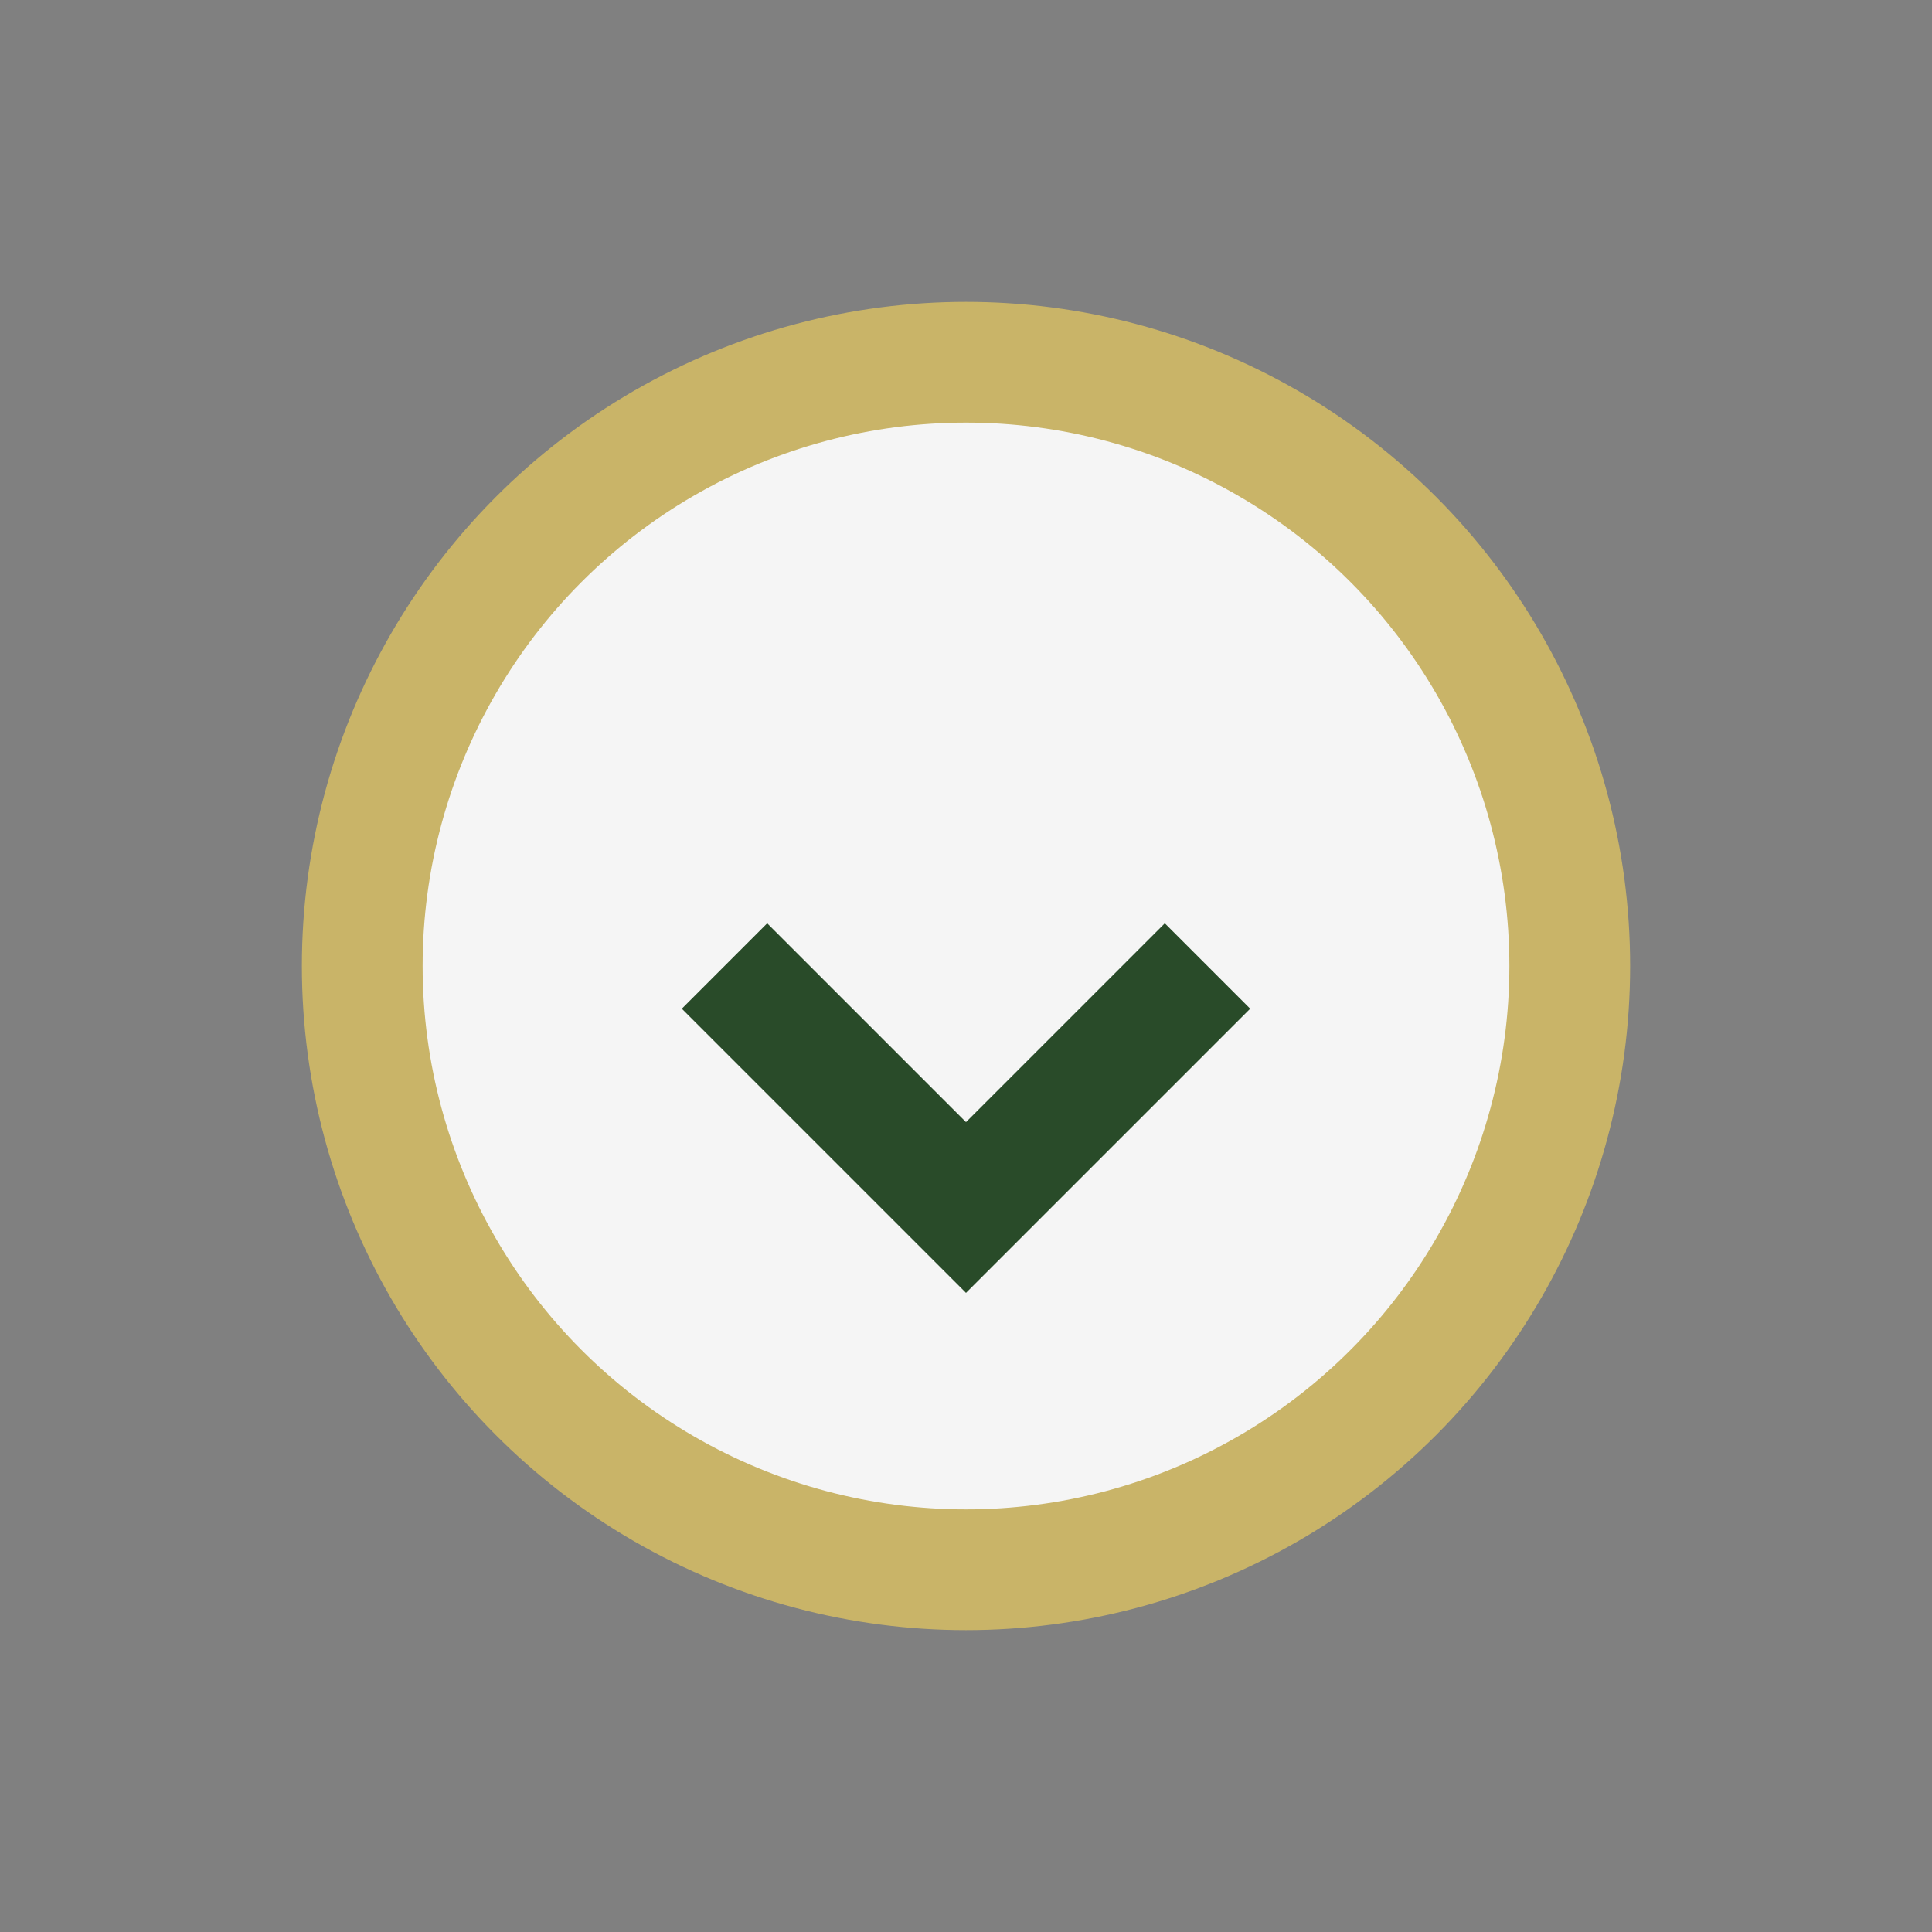
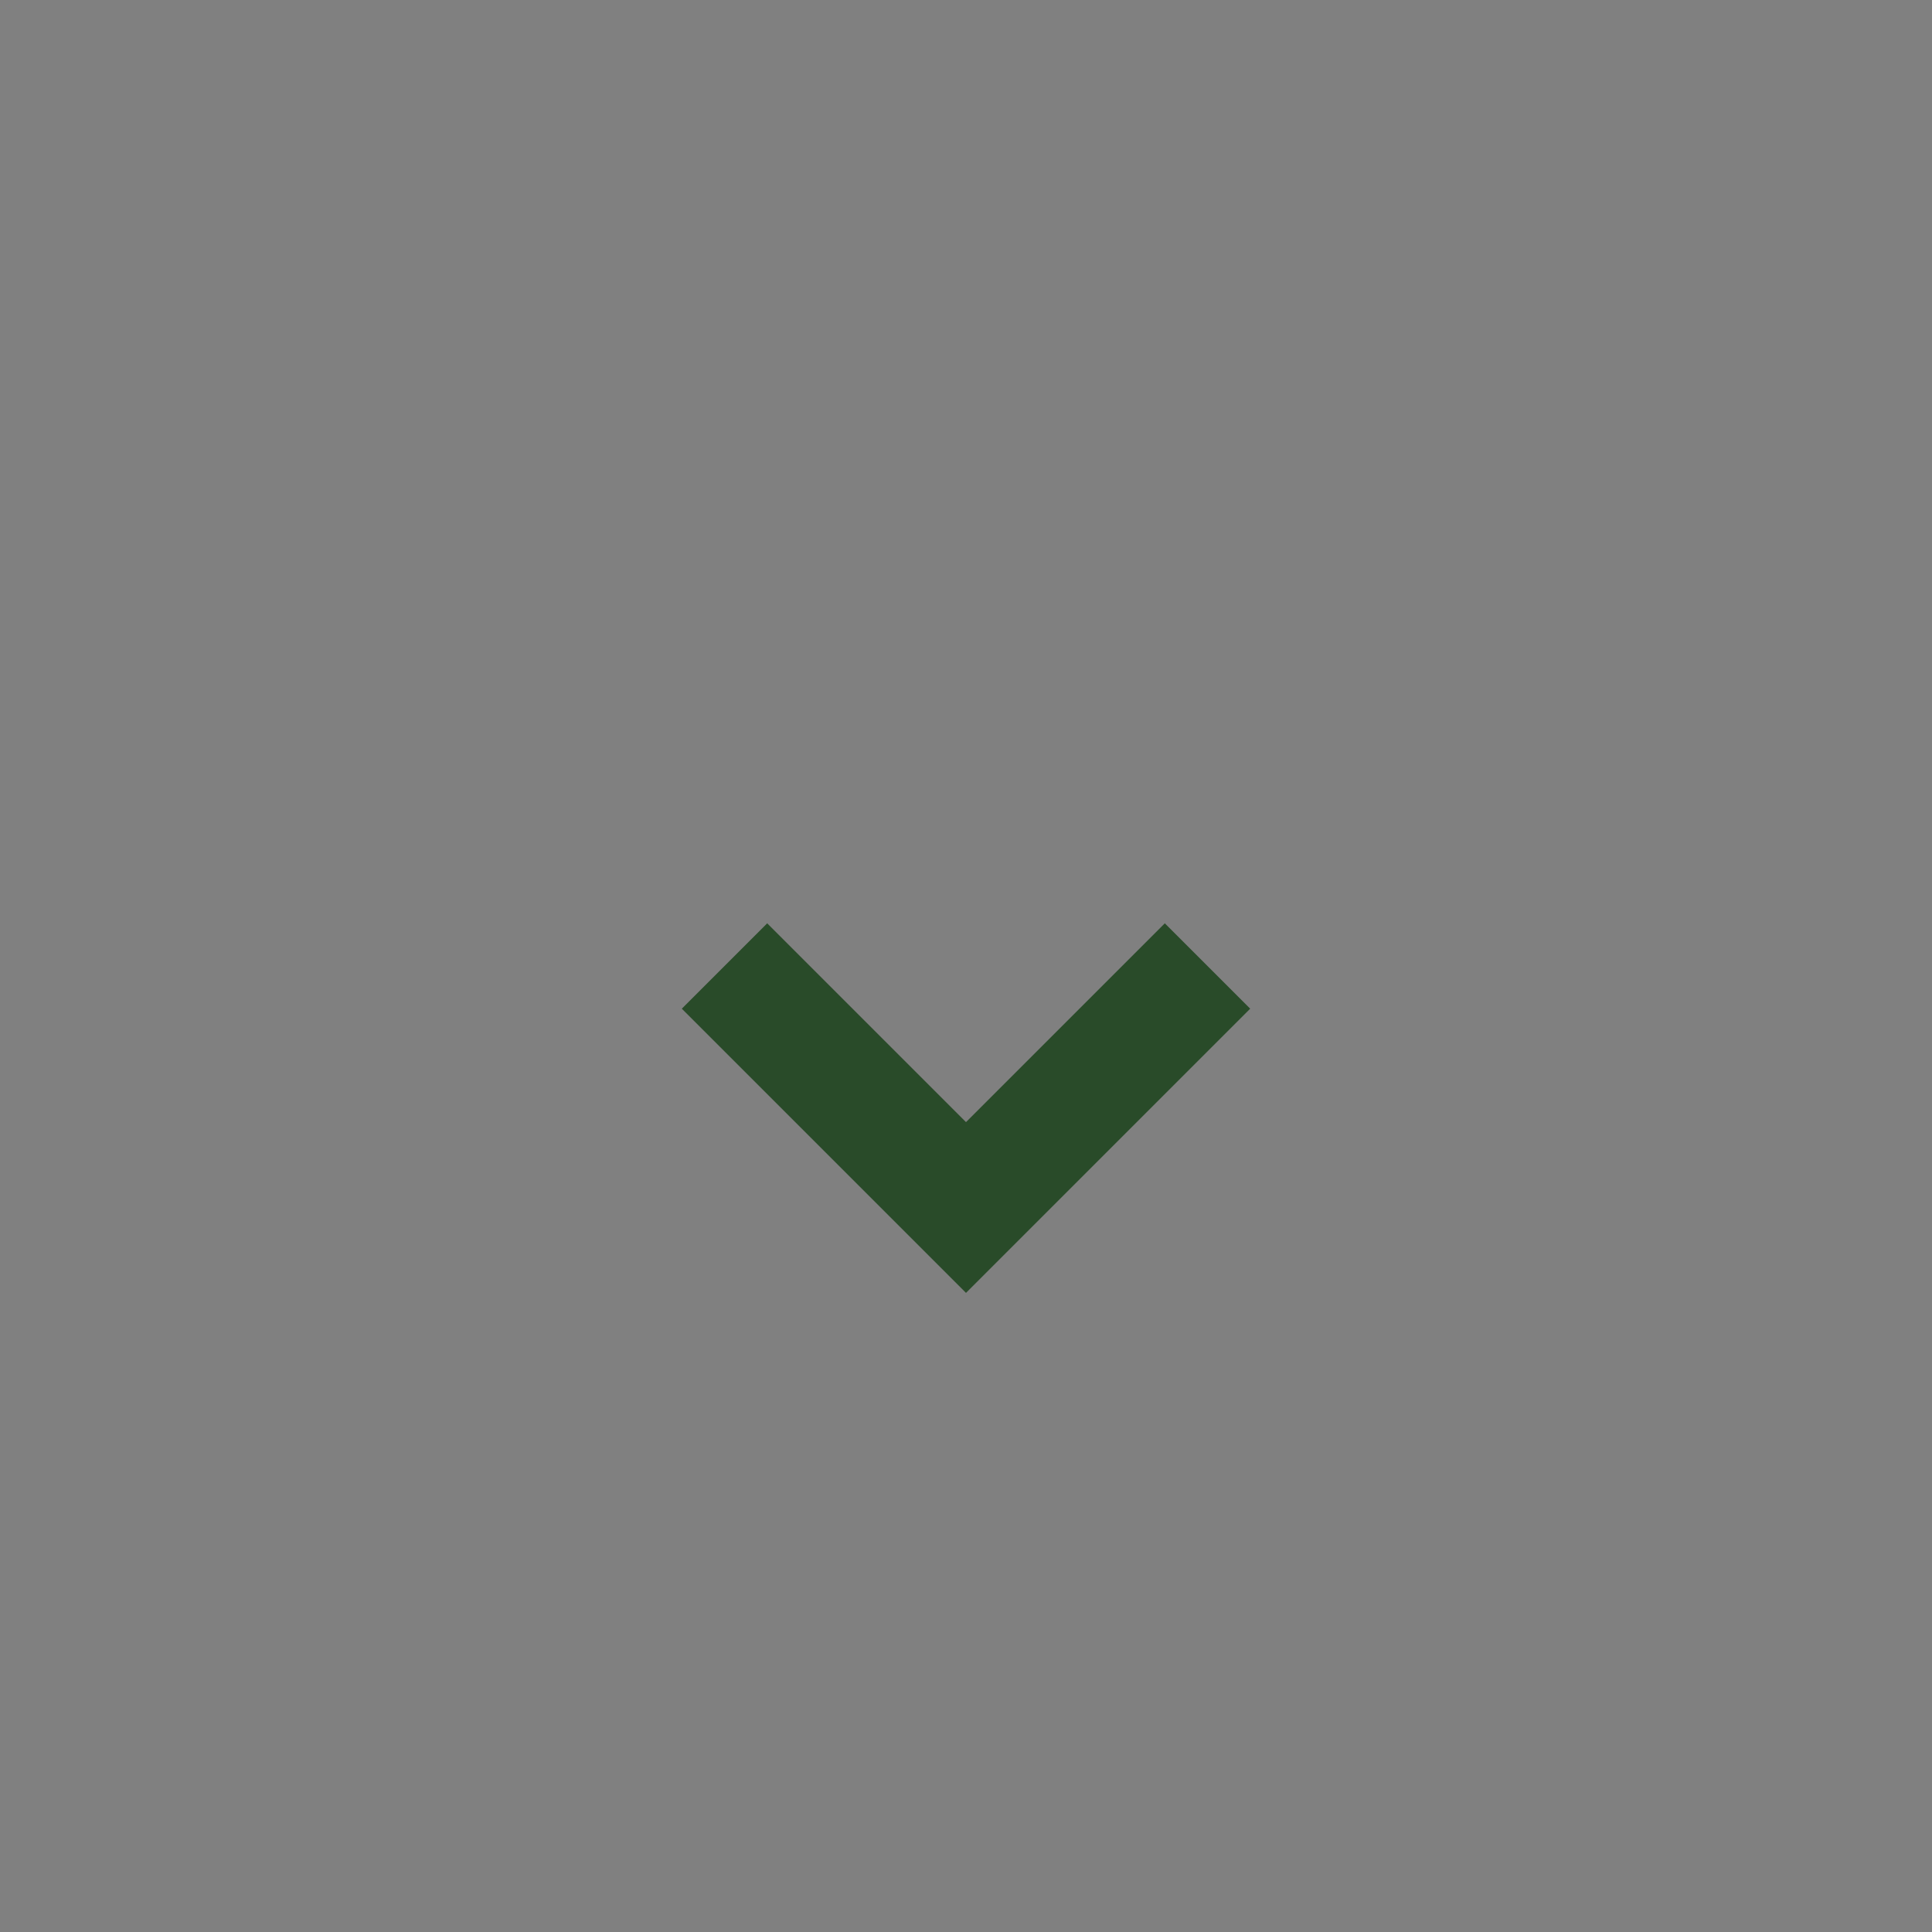
<svg xmlns="http://www.w3.org/2000/svg" width="32" height="32" viewBox="0 0 32 32">
  <rect x="0" y="0" width="32" height="32" fill="#808080" stroke="none" />
-   <circle cx="16" cy="16" r="10" fill="#F5F5F5" stroke="#C9B468" stroke-width="2" />
  <path d="M12 16l4 4 4-4" fill="none" stroke="#294B29" stroke-width="2" />
</svg>